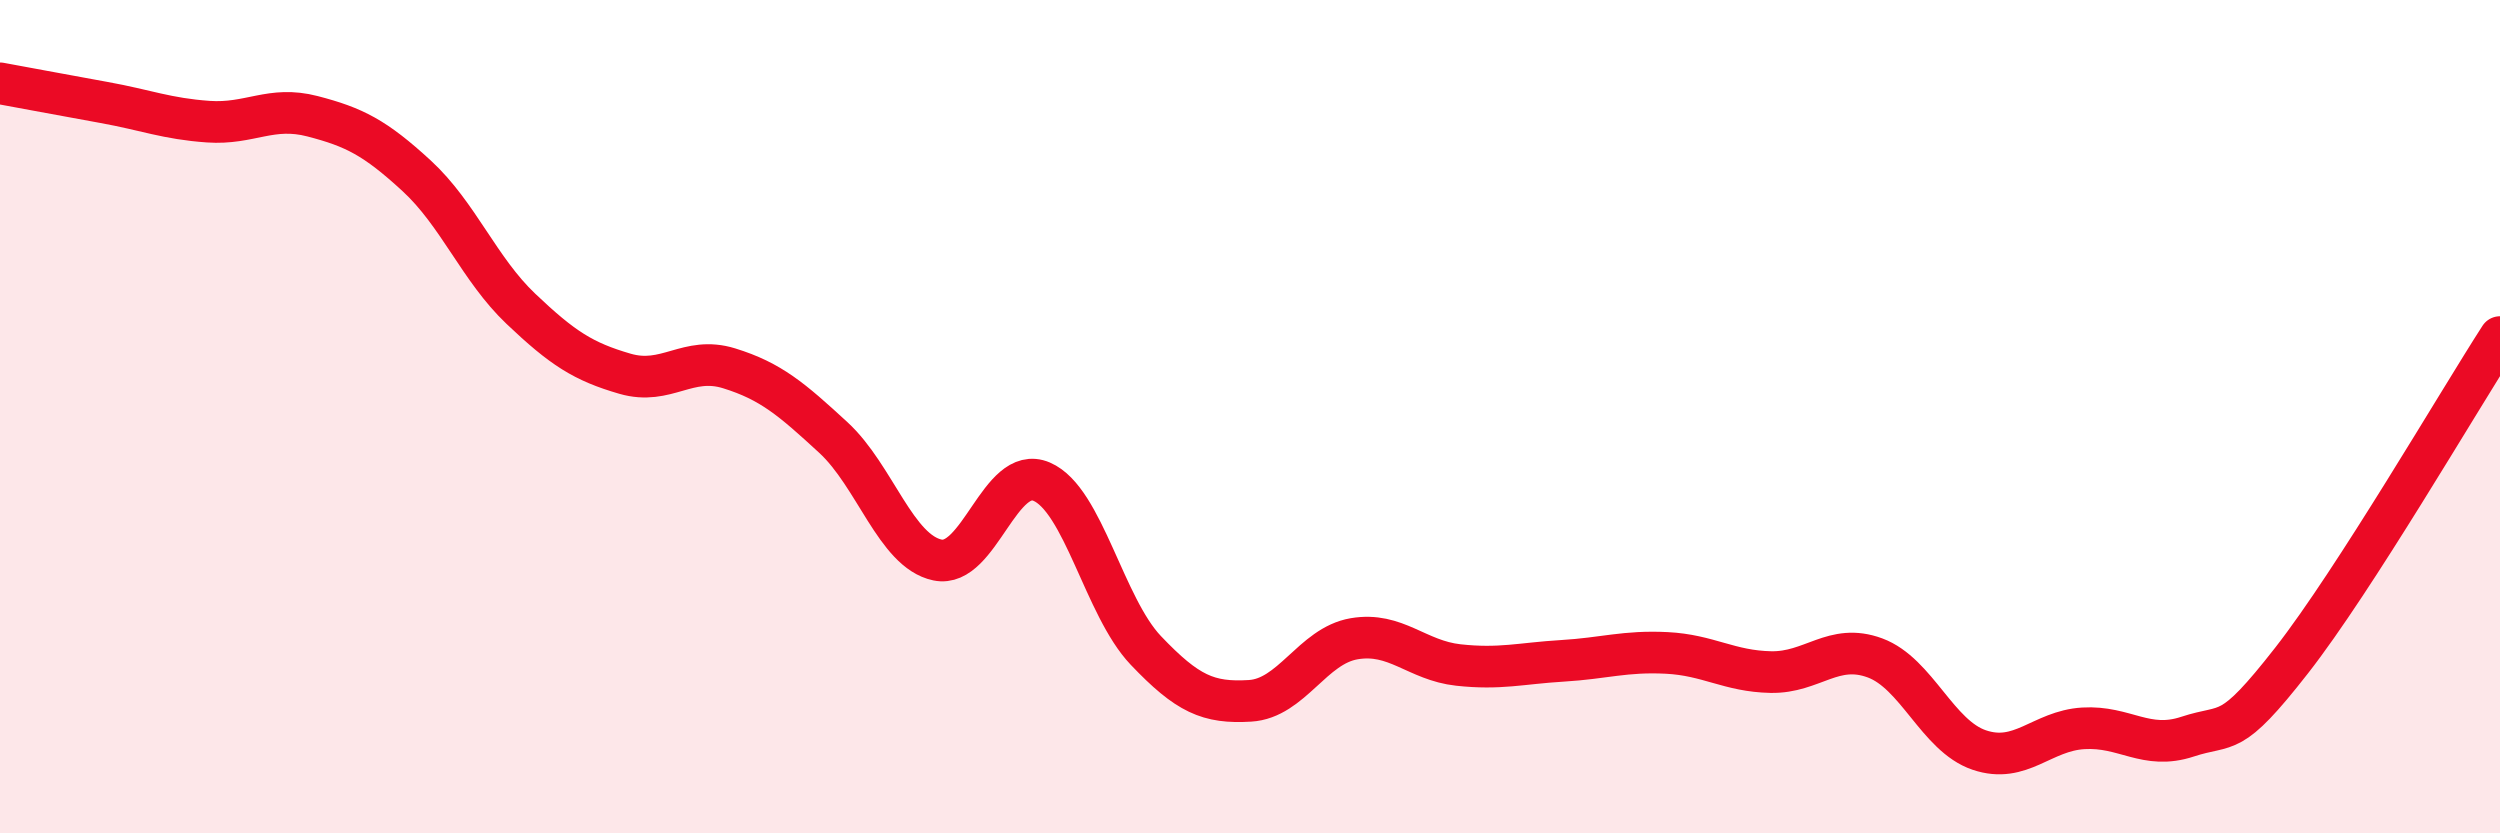
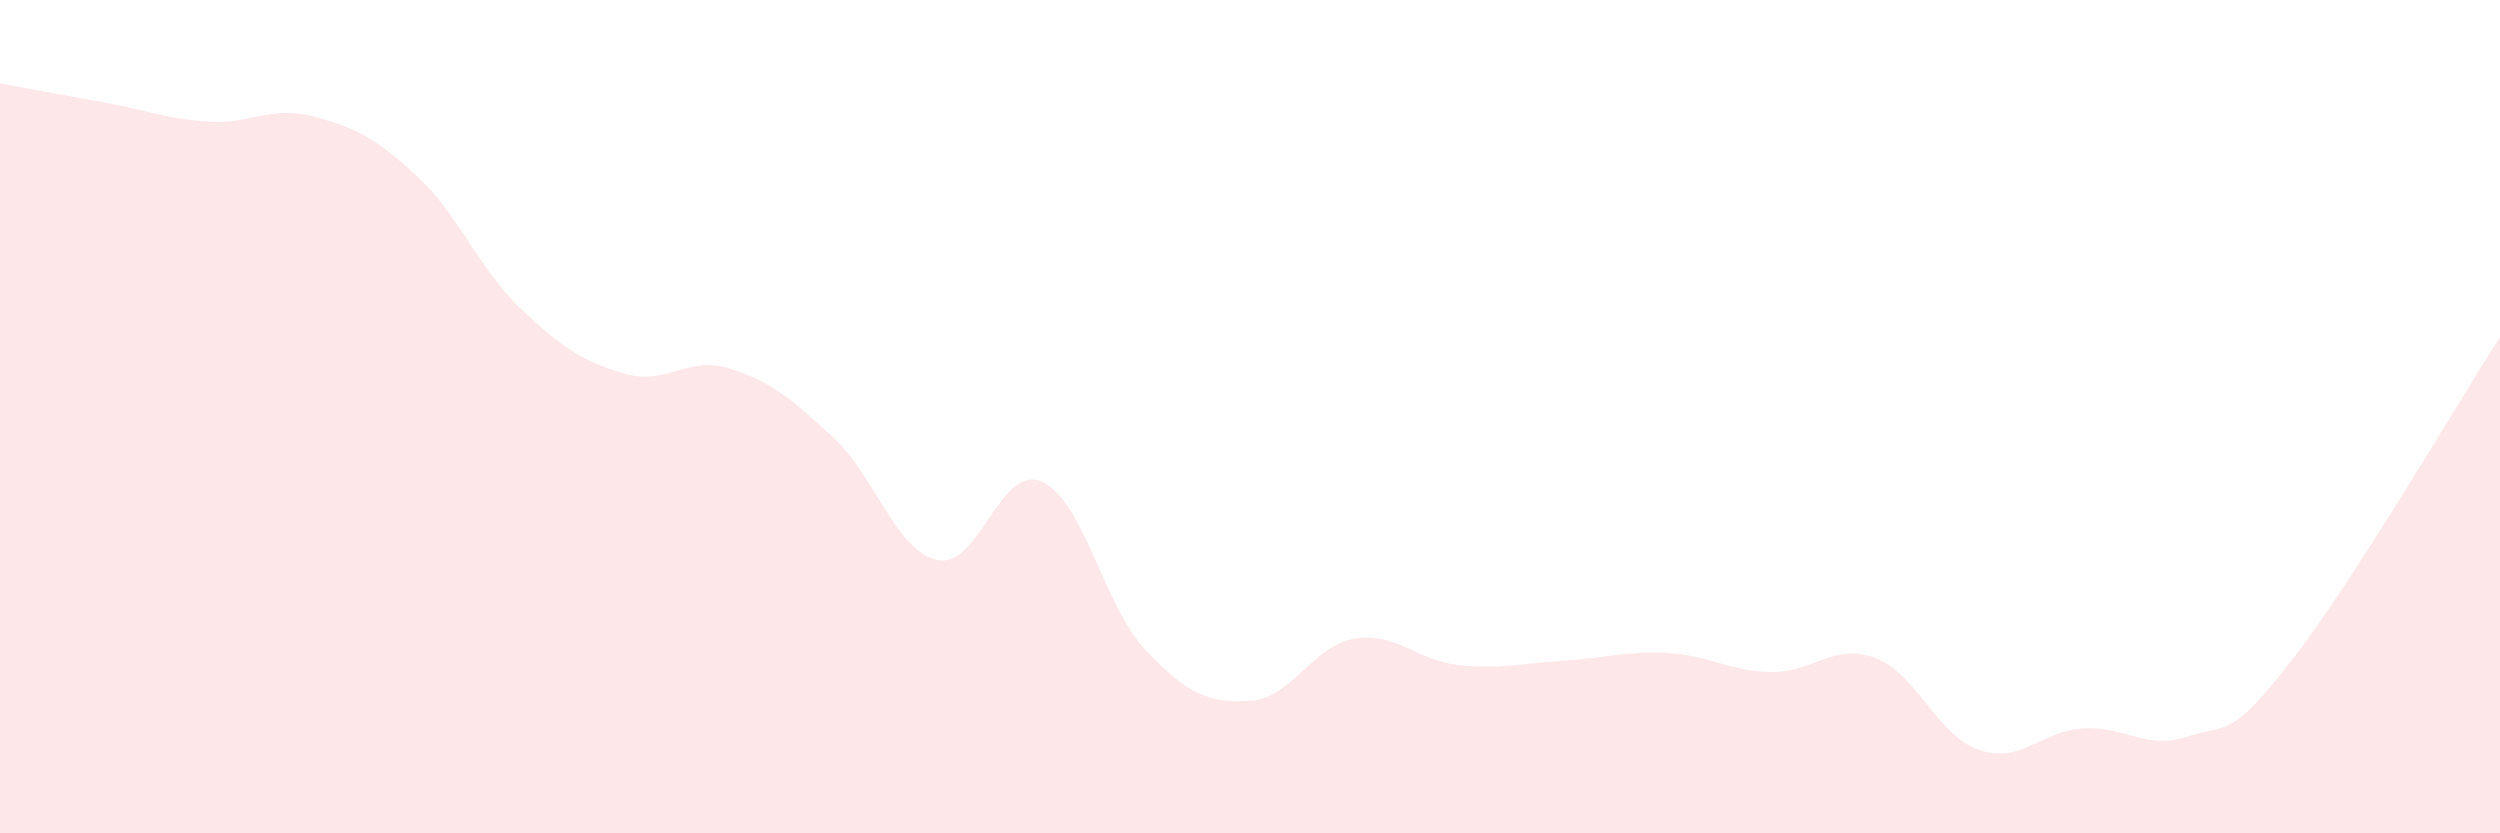
<svg xmlns="http://www.w3.org/2000/svg" width="60" height="20" viewBox="0 0 60 20">
  <path d="M 0,2 C 0.5,2.09 1.5,2.28 2.5,2.46 C 3.5,2.64 4,2.85 5,2.92 C 6,2.99 6.5,2.53 7.5,2.79 C 8.5,3.05 9,3.3 10,4.22 C 11,5.14 11.5,6.46 12.5,7.41 C 13.5,8.36 14,8.68 15,8.97 C 16,9.26 16.5,8.53 17.5,8.84 C 18.5,9.15 19,9.58 20,10.5 C 21,11.42 21.5,13.23 22.5,13.44 C 23.5,13.65 24,11.13 25,11.56 C 26,11.99 26.5,14.56 27.5,15.61 C 28.5,16.66 29,16.88 30,16.82 C 31,16.76 31.5,15.5 32.5,15.33 C 33.5,15.16 34,15.85 35,15.96 C 36,16.07 36.5,15.92 37.5,15.86 C 38.5,15.8 39,15.62 40,15.67 C 41,15.72 41.5,16.11 42.5,16.13 C 43.5,16.15 44,15.42 45,15.79 C 46,16.16 46.5,17.66 47.5,18 C 48.5,18.34 49,17.54 50,17.48 C 51,17.42 51.5,18.01 52.5,17.68 C 53.5,17.35 53.5,17.77 55,15.85 C 56.5,13.93 59,9.64 60,8.09L60 20L0 20Z" fill="#EB0A25" opacity="0.1" stroke-linecap="round" stroke-linejoin="round" />
-   <path d="M 0,2 C 0.5,2.09 1.5,2.28 2.5,2.46 C 3.5,2.64 4,2.85 5,2.92 C 6,2.99 6.5,2.53 7.5,2.79 C 8.5,3.05 9,3.3 10,4.22 C 11,5.14 11.5,6.46 12.5,7.41 C 13.5,8.36 14,8.68 15,8.97 C 16,9.26 16.5,8.53 17.5,8.84 C 18.5,9.15 19,9.58 20,10.5 C 21,11.42 21.5,13.23 22.5,13.44 C 23.5,13.65 24,11.13 25,11.56 C 26,11.99 26.5,14.56 27.5,15.61 C 28.5,16.66 29,16.88 30,16.82 C 31,16.76 31.5,15.5 32.5,15.33 C 33.5,15.16 34,15.85 35,15.96 C 36,16.07 36.5,15.92 37.5,15.86 C 38.5,15.8 39,15.62 40,15.67 C 41,15.72 41.5,16.11 42.5,16.13 C 43.5,16.15 44,15.42 45,15.79 C 46,16.16 46.5,17.66 47.5,18 C 48.5,18.34 49,17.54 50,17.48 C 51,17.42 51.5,18.01 52.5,17.68 C 53.5,17.35 53.5,17.77 55,15.85 C 56.5,13.93 59,9.64 60,8.09" stroke="#EB0A25" stroke-width="1" fill="none" stroke-linecap="round" stroke-linejoin="round" />
</svg>